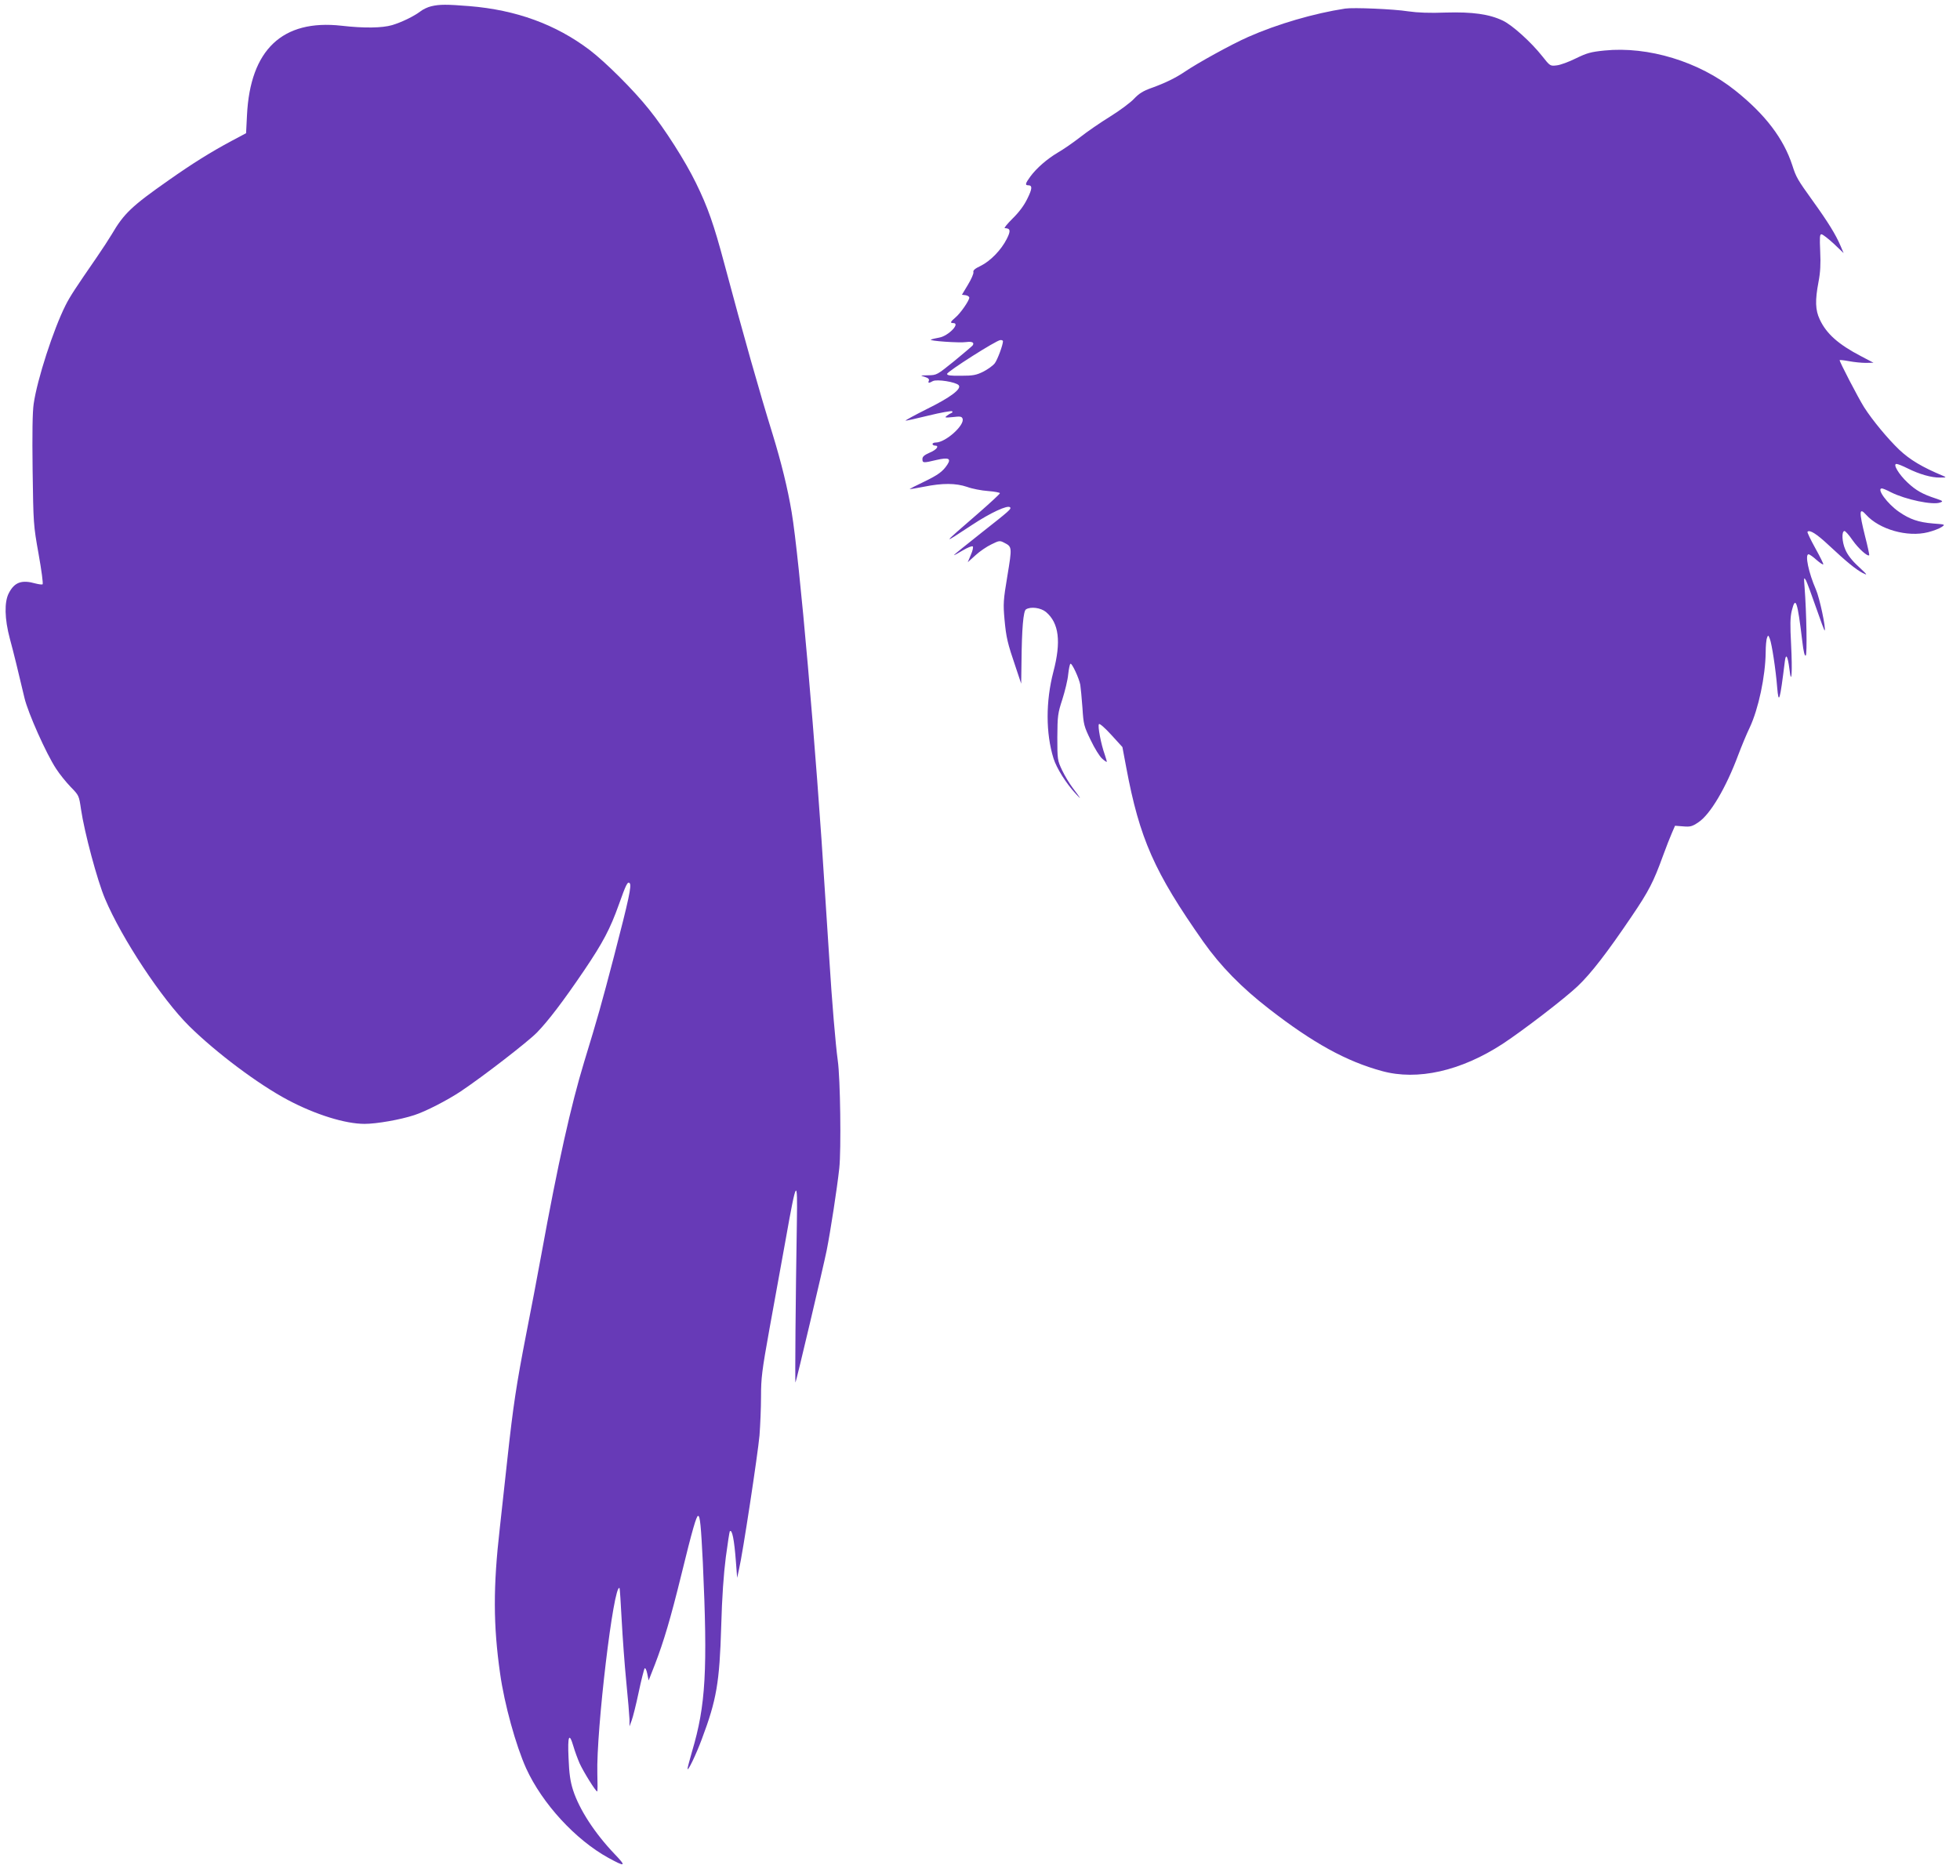
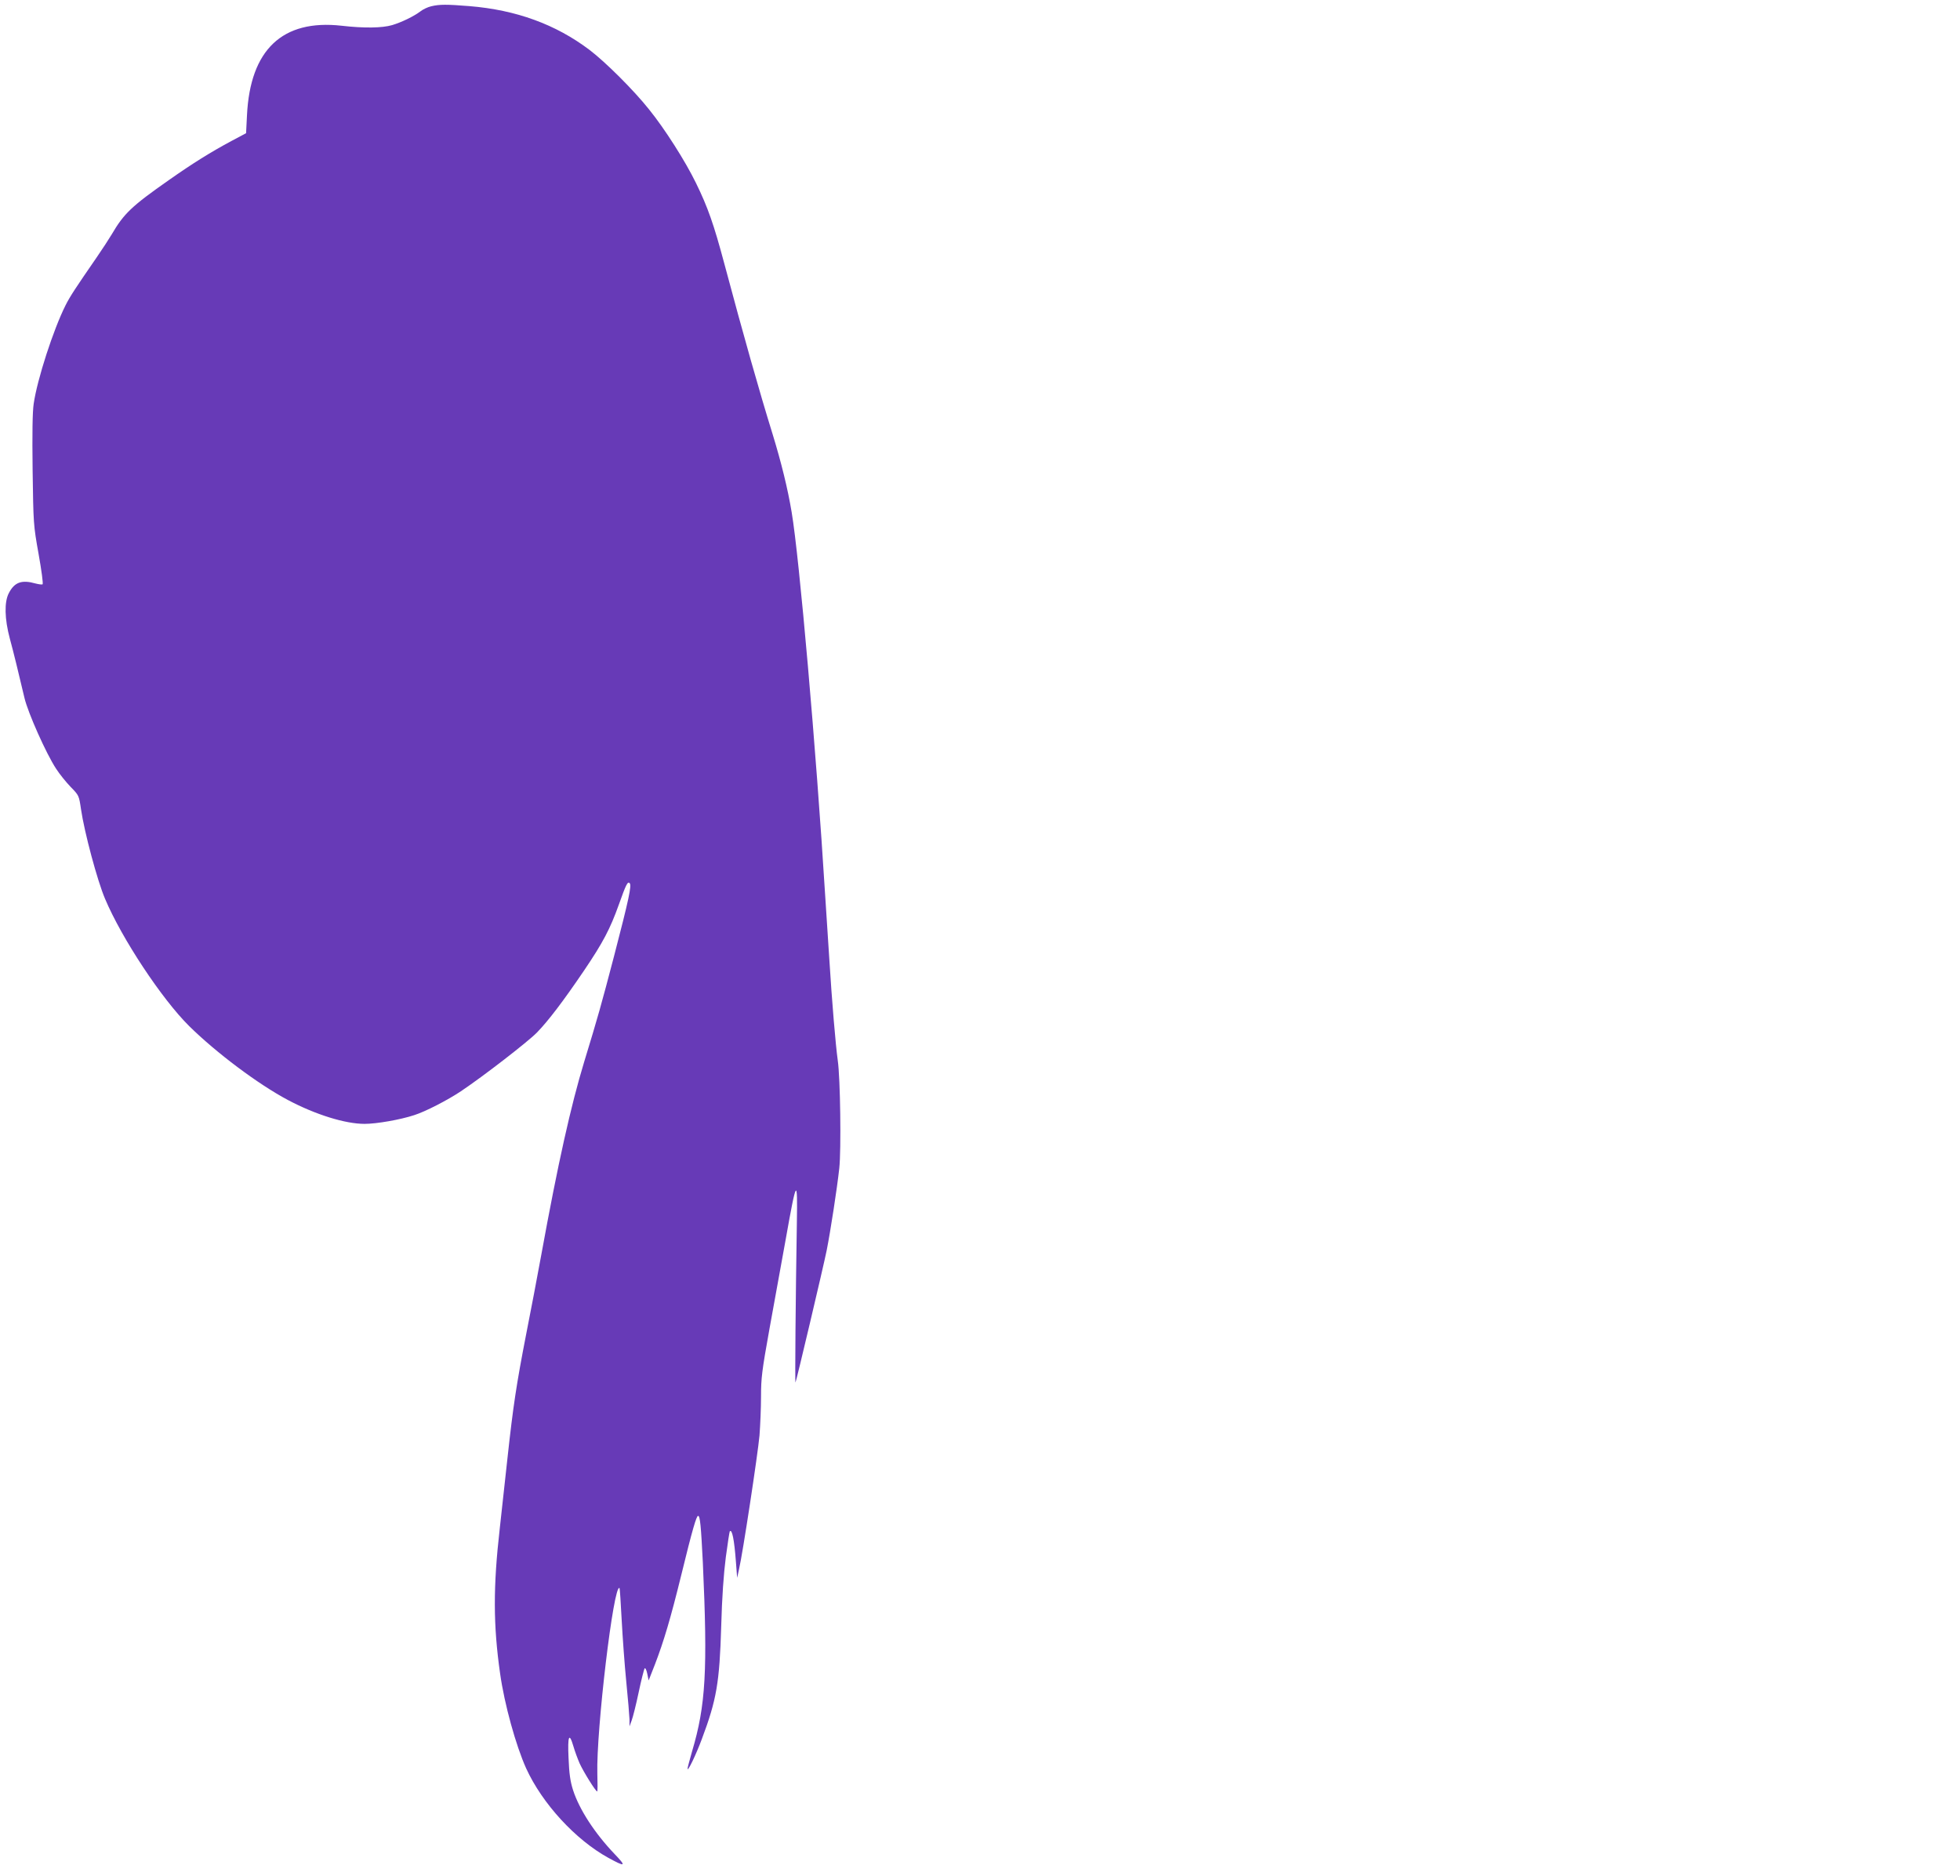
<svg xmlns="http://www.w3.org/2000/svg" version="1.0" width="1280pt" height="1225pt" viewBox="0 0 1280 1225" preserveAspectRatio="xMidYMid meet">
  <g transform="translate(0,1225) scale(0.1,-0.1)" fill="#673ab7" stroke="none">
    <path d="M2816 12209 c-22 -5 -54 -20 -70 -33 -44 -33 -122 -71 -185 -90 -65 -19 -183 -21 -331 -4 -386 43 -596 -157 -617 -584 l-6 -118 -94 -50 c-138 -74 -255 -147 -410 -256 -243 -170 -294 -219 -373 -354 -18 -30 -62 -98 -98 -150 -140 -203 -175 -256 -204 -314 -79 -157 -185 -483 -208 -643 -8 -54 -10 -193 -7 -434 5 -349 5 -357 39 -547 19 -106 31 -195 26 -198 -4 -3 -25 0 -45 5 -91 26 -138 9 -175 -62 -31 -58 -28 -170 6 -297 25 -92 55 -215 96 -389 23 -97 142 -364 206 -461 23 -36 67 -90 96 -120 54 -55 54 -57 67 -145 22 -151 107 -468 157 -585 109 -259 371 -655 550 -832 178 -175 450 -379 644 -482 181 -96 375 -156 501 -156 78 0 233 27 324 57 73 23 218 98 305 156 145 97 436 322 496 383 74 76 171 203 310 408 121 179 169 270 225 427 48 135 58 154 71 141 14 -14 -4 -100 -102 -477 -83 -317 -106 -399 -195 -690 -86 -283 -171 -661 -280 -1260 -25 -137 -70 -374 -100 -525 -62 -319 -84 -464 -120 -795 -14 -132 -37 -341 -51 -465 -44 -384 -43 -634 2 -950 28 -200 103 -470 170 -619 105 -230 322 -466 536 -584 113 -62 121 -58 42 24 -129 135 -231 291 -272 419 -18 57 -25 107 -29 208 -7 146 4 172 32 76 9 -31 27 -80 40 -110 25 -55 105 -184 115 -184 3 0 3 52 1 116 -8 279 107 1249 145 1212 2 -2 8 -96 14 -209 6 -112 19 -293 30 -403 11 -109 20 -219 21 -245 l0 -46 14 38 c8 21 29 104 46 185 17 81 35 151 39 156 5 4 12 -11 17 -35 l9 -44 42 107 c57 149 101 296 172 585 71 291 98 383 109 383 13 0 19 -67 31 -305 32 -704 19 -933 -70 -1232 -16 -56 -30 -108 -30 -115 1 -21 55 91 93 193 97 258 116 370 127 739 5 189 16 341 30 450 12 91 24 167 26 169 15 16 29 -53 40 -199 l8 -105 12 55 c24 100 123 753 134 875 5 66 10 181 10 255 0 120 6 168 54 435 30 165 78 431 107 590 71 400 78 410 73 110 -8 -483 -13 -1047 -9 -1044 5 6 182 755 204 864 25 127 67 399 82 535 13 118 7 590 -10 705 -14 101 -38 384 -55 660 -9 132 -21 319 -27 415 -59 956 -169 2209 -219 2505 -26 156 -68 325 -123 505 -89 287 -190 644 -317 1119 -68 255 -108 369 -185 526 -69 142 -204 354 -306 480 -100 126 -285 310 -389 389 -221 167 -479 261 -784 286 -149 12 -196 12 -250 -1z" />
-     <path d="M8785 12194 c-203 -31 -443 -101 -633 -185 -109 -48 -332 -171 -417 -229 -56 -38 -127 -73 -214 -104 -56 -20 -83 -37 -115 -71 -22 -24 -93 -77 -156 -116 -63 -39 -152 -100 -196 -135 -45 -35 -110 -80 -145 -100 -72 -43 -139 -101 -181 -158 -32 -44 -35 -56 -14 -56 29 0 28 -22 -5 -88 -21 -44 -55 -89 -96 -129 -35 -35 -58 -63 -51 -63 37 -1 40 -17 13 -70 -36 -72 -107 -145 -170 -176 -38 -18 -52 -30 -48 -42 2 -9 -14 -46 -36 -82 l-39 -65 24 -3 c13 -2 24 -9 24 -16 0 -19 -58 -103 -91 -130 -33 -28 -36 -36 -14 -36 50 0 -32 -85 -92 -95 -21 -4 -45 -9 -53 -13 -21 -8 186 -23 231 -16 37 5 54 -3 41 -22 -4 -5 -58 -51 -120 -102 -113 -91 -114 -92 -170 -93 -54 -1 -55 -1 -24 -10 23 -7 32 -15 28 -25 -7 -17 -1 -18 26 -3 27 14 151 -6 169 -27 20 -24 -53 -79 -209 -156 -78 -39 -140 -73 -138 -75 1 -2 69 13 150 33 81 20 151 32 154 28 4 -3 2 -9 -4 -11 -6 -2 -20 -10 -30 -18 -17 -13 -13 -14 38 -9 49 6 59 4 64 -10 16 -42 -110 -155 -173 -156 -13 0 -23 -4 -23 -10 0 -5 7 -10 15 -10 32 0 13 -27 -33 -46 -36 -16 -48 -26 -48 -42 0 -26 5 -27 92 -6 78 18 97 10 71 -30 -30 -46 -61 -68 -154 -113 -51 -24 -93 -46 -93 -47 0 -2 42 5 93 15 123 25 209 24 283 -1 32 -12 94 -24 137 -27 42 -3 77 -10 77 -14 0 -5 -64 -64 -142 -132 -243 -211 -242 -208 -41 -76 121 80 233 132 249 116 11 -10 -3 -22 -186 -166 -99 -78 -180 -144 -180 -146 0 -3 26 11 57 30 32 19 61 31 66 26 4 -4 -1 -29 -13 -55 l-20 -48 51 46 c27 25 74 57 104 71 50 25 55 25 82 11 53 -27 53 -28 22 -216 -27 -161 -28 -184 -19 -285 11 -119 19 -154 74 -315 l35 -105 2 140 c2 221 12 334 29 345 31 20 97 11 131 -17 85 -72 100 -194 48 -391 -50 -193 -50 -400 1 -565 20 -64 82 -163 146 -232 40 -44 35 -34 -21 40 -21 28 -52 79 -69 115 -30 64 -31 68 -31 215 1 141 3 156 33 248 17 54 35 127 38 163 4 35 10 67 15 69 9 6 56 -94 64 -138 3 -18 9 -84 14 -149 7 -111 10 -121 54 -212 25 -53 59 -107 74 -120 15 -14 29 -23 31 -22 1 2 -5 23 -13 47 -25 69 -48 190 -38 200 5 5 40 -26 81 -71 l72 -79 25 -133 c87 -465 183 -683 503 -1138 113 -160 251 -301 431 -440 286 -222 504 -342 736 -405 232 -64 516 0 789 178 135 89 406 297 490 377 88 84 192 219 351 454 114 168 144 228 205 396 21 58 48 126 59 151 l20 46 53 -4 c46 -4 59 -1 100 27 77 51 180 225 260 440 22 58 55 138 75 179 57 122 102 333 104 491 0 41 4 84 9 95 7 19 8 18 18 -7 13 -32 39 -202 48 -317 10 -118 18 -89 50 169 7 57 19 37 30 -50 14 -117 20 -19 11 160 -7 129 -6 177 4 220 25 101 37 69 69 -198 8 -70 16 -100 23 -93 9 9 5 275 -8 446 -5 64 -5 68 9 45 7 -14 37 -94 66 -178 29 -84 54 -151 56 -150 10 11 -33 214 -57 268 -48 110 -73 230 -48 230 6 0 29 -16 51 -36 22 -19 42 -33 45 -30 3 2 -21 50 -52 106 -31 56 -54 104 -51 107 14 15 59 -13 138 -87 121 -113 177 -158 222 -182 35 -18 33 -14 -26 41 -44 40 -73 78 -87 112 -22 50 -25 118 -6 121 6 1 30 -26 54 -61 38 -54 98 -108 108 -97 2 2 -10 58 -27 124 -40 161 -39 191 6 141 87 -97 271 -149 405 -115 35 9 75 24 89 34 25 17 24 17 -55 23 -96 8 -152 27 -223 76 -76 52 -150 153 -112 153 6 0 33 -11 59 -25 96 -48 273 -85 321 -67 22 8 20 10 -30 27 -83 27 -128 52 -182 103 -58 54 -98 122 -73 122 9 0 41 -13 73 -29 76 -38 156 -61 211 -60 42 0 44 1 21 11 -137 57 -217 105 -287 171 -75 72 -174 191 -229 277 -38 60 -164 303 -160 308 2 2 30 -1 62 -7 32 -6 80 -11 108 -11 l51 1 -80 42 c-150 78 -228 148 -271 241 -29 61 -31 124 -8 245 12 62 15 117 11 199 -4 91 -3 112 8 112 8 0 44 -28 80 -61 l65 -62 -20 47 c-31 73 -80 153 -180 292 -102 142 -110 156 -135 234 -57 175 -177 333 -373 489 -236 189 -569 290 -854 261 -89 -9 -114 -16 -186 -51 -46 -23 -103 -44 -126 -46 -42 -5 -43 -5 -95 61 -72 91 -195 202 -256 231 -89 43 -200 58 -373 53 -105 -4 -183 -1 -246 8 -94 15 -358 26 -411 18z m-2235 -2172 c0 -25 -35 -119 -53 -144 -12 -16 -46 -40 -75 -55 -46 -23 -68 -27 -146 -27 -68 -1 -91 2 -91 12 0 15 322 220 348 221 9 1 17 -3 17 -7z" />
  </g>
</svg>